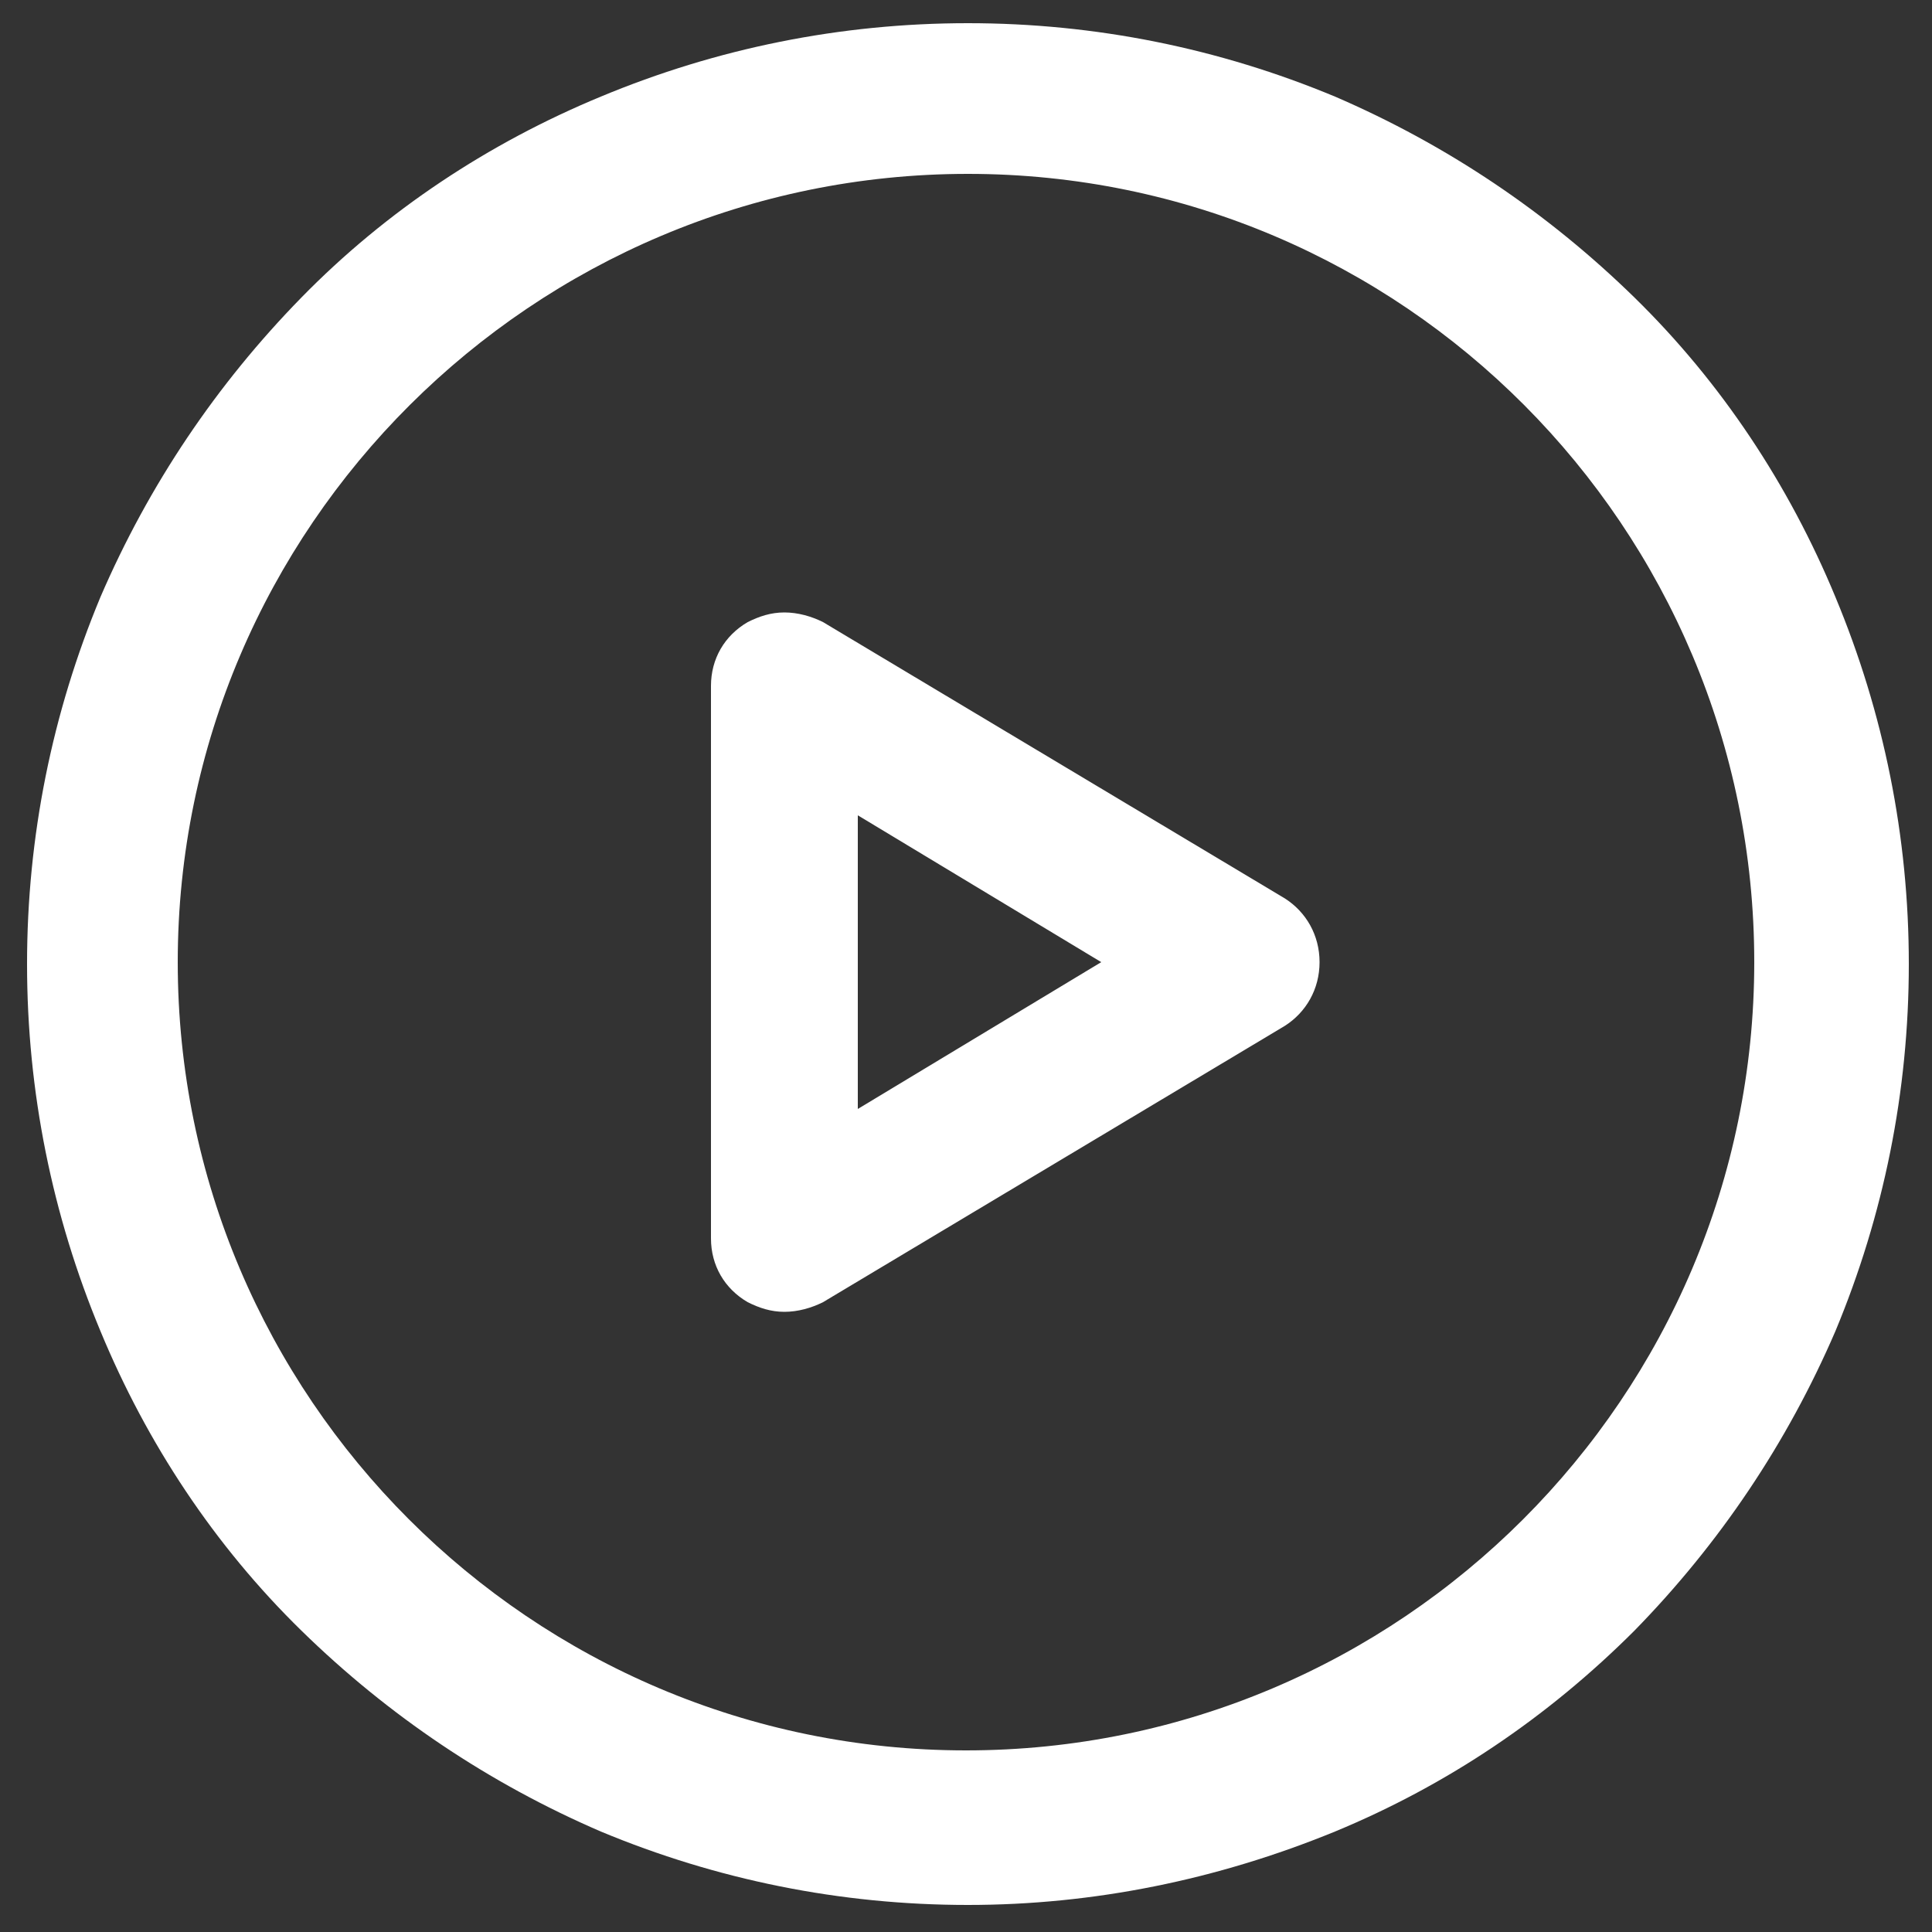
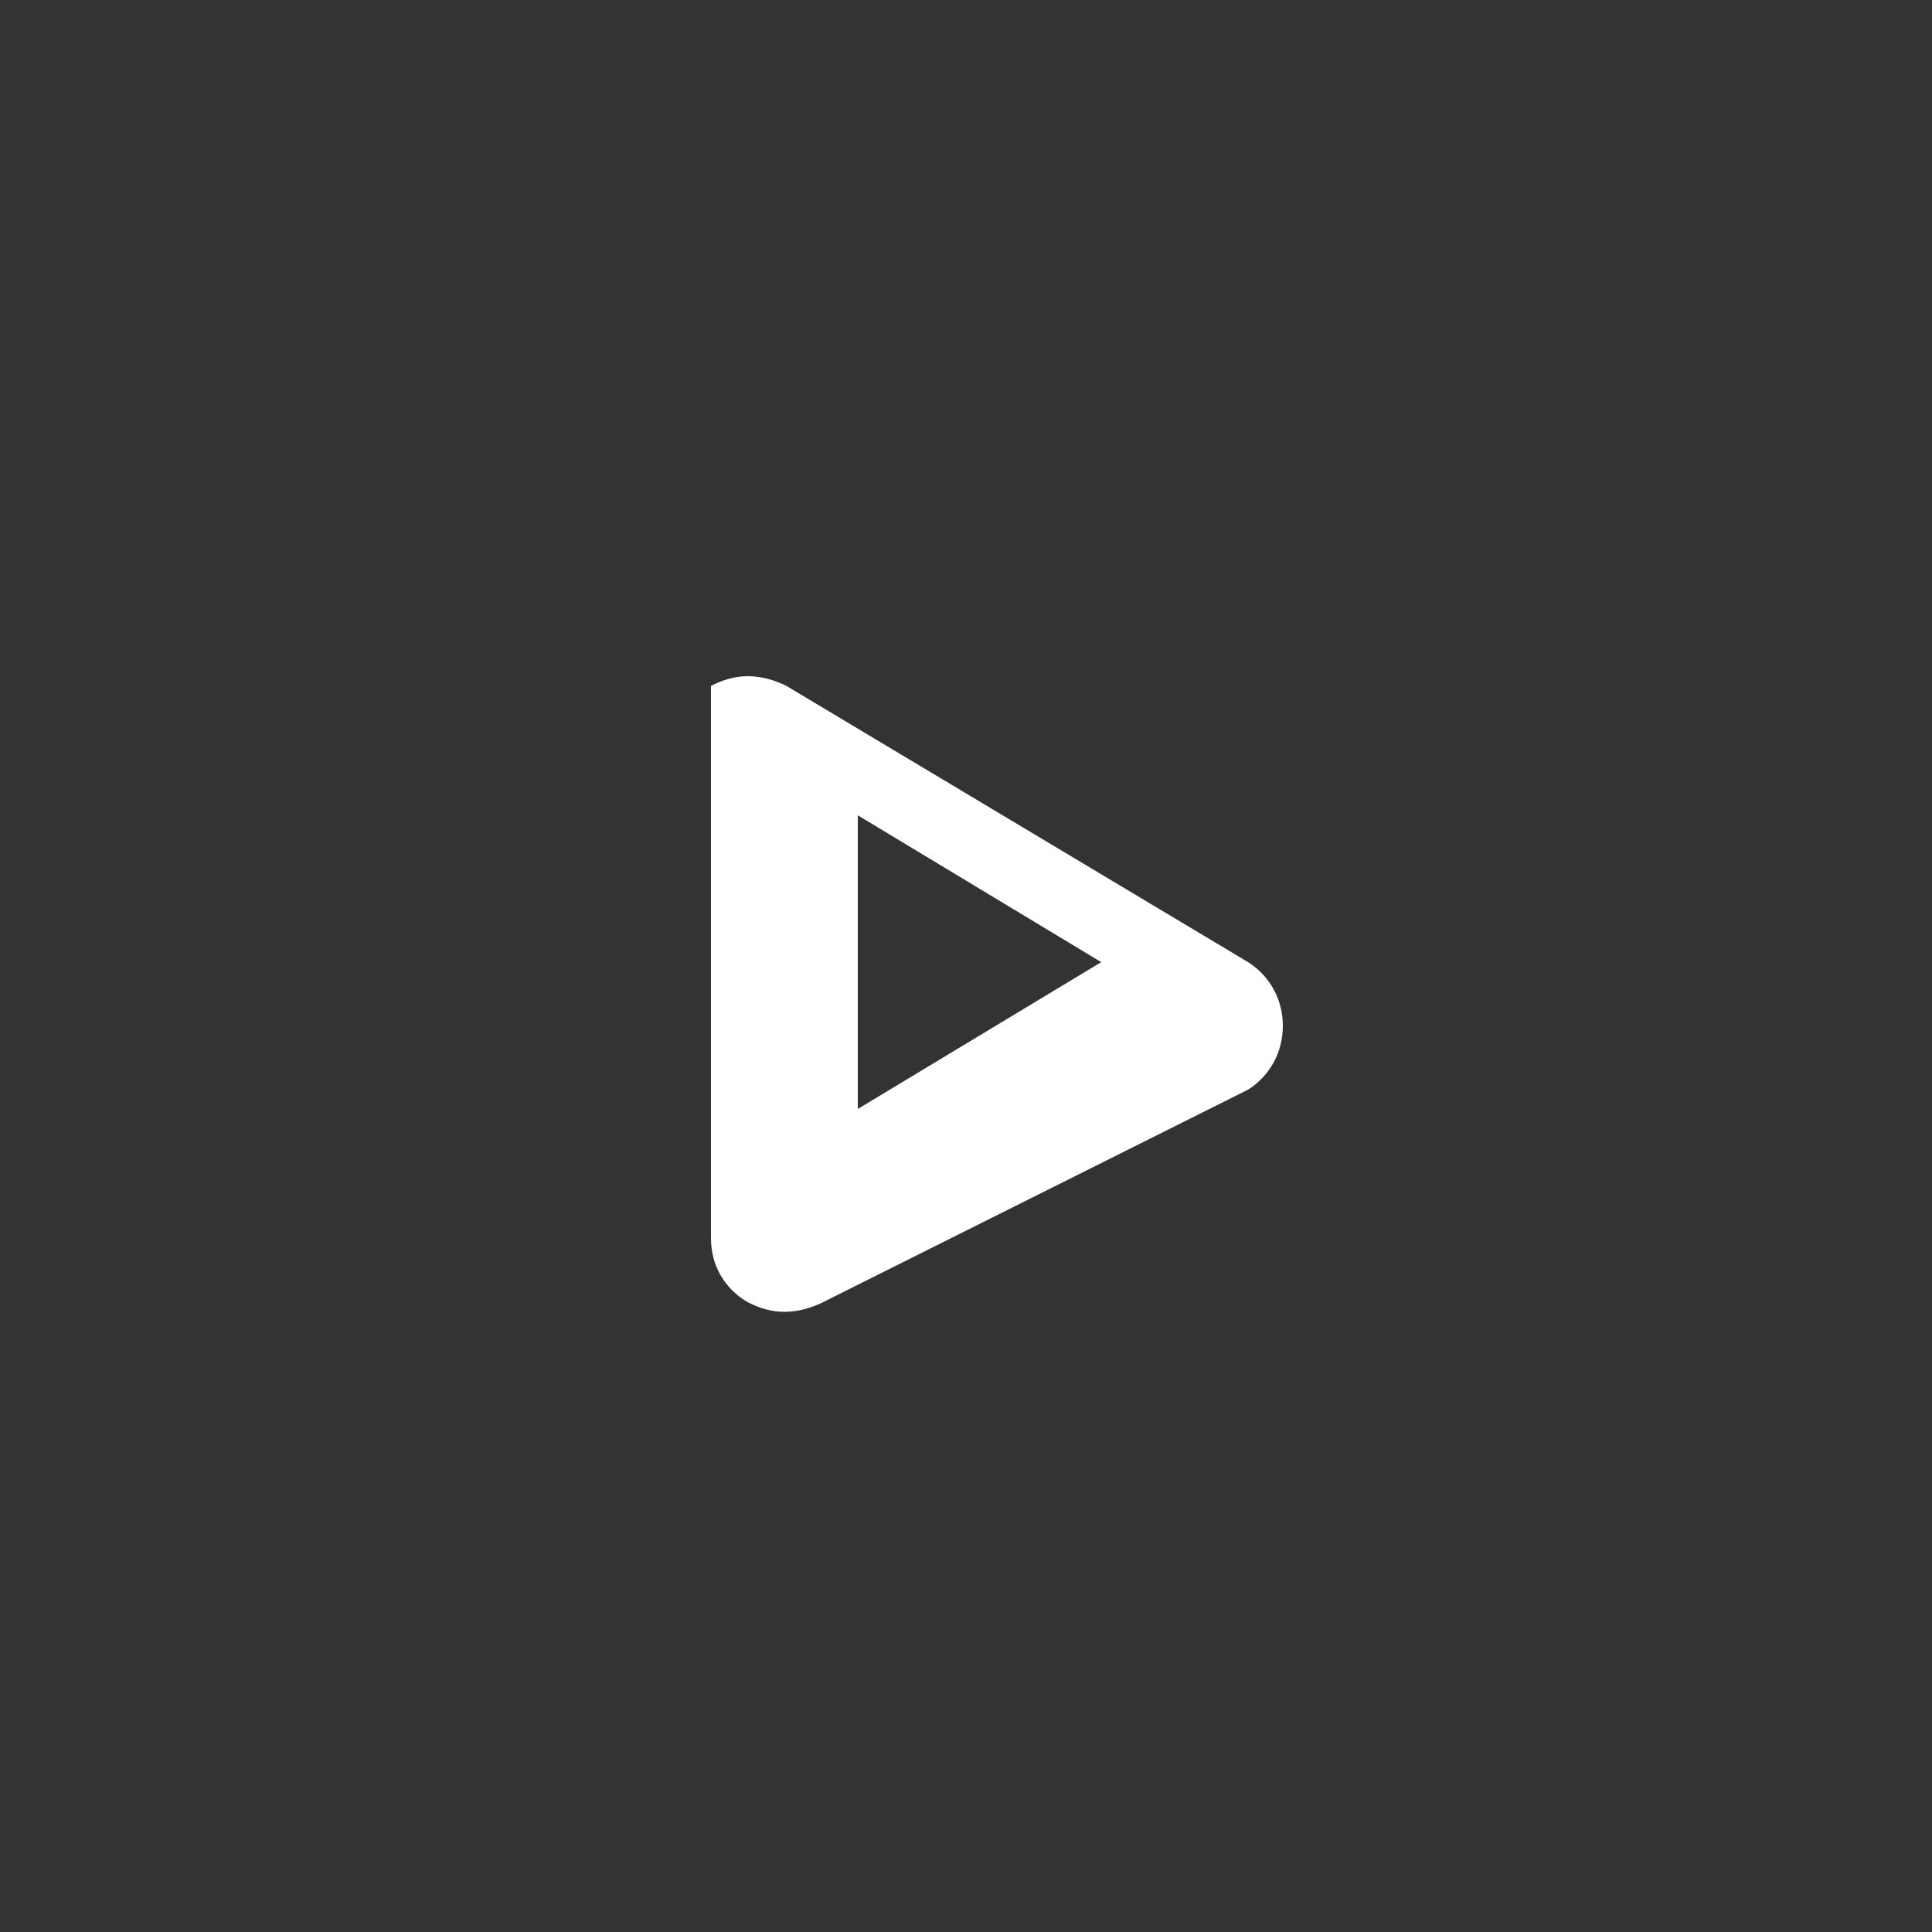
<svg xmlns="http://www.w3.org/2000/svg" version="1.1" id="Layer_1" x="0px" y="0px" viewBox="0 0 100 100" style="enable-background:new 0 0 100 100;" xml:space="preserve">
  <rect x="0" y="0" width="100" height="100" fill="#333333" stroke="none" />
  <style type="text/css">
	.st0{fill:#FFFFFF;}
</style>
  <g id="Media_Play_Circle">
    <g id="Vector">
-       <path class="st0" d="M50.1,98.6c-6.6,0-13-1.3-19-3.8c-5.8-2.5-11-6-15.5-10.4s-8-9.7-10.4-15.5c-2.5-6-3.8-12.4-3.8-19    s1.3-13,3.8-19c2.5-5.8,6-11,10.4-15.5s9.7-8,15.5-10.4c6-2.5,12.4-3.8,19-3.8s13,1.3,19,3.8c5.8,2.5,11,6,15.5,10.4    s8,9.7,10.4,15.5c2.5,6,3.8,12.4,3.8,19s-1.3,13-3.8,19c-2.5,5.8-6,11-10.4,15.5c-4.5,4.5-9.7,8-15.5,10.4    C63,97.3,56.6,98.6,50.1,98.6z M50.1,9C27.6,9,9.2,27.3,9.2,49.8s18.3,40.8,40.8,40.8s40.8-18.3,40.8-40.8S72.6,9,50.1,9z" />
-       <path class="st0" d="M40.6,67.9c-0.7,0-1.3-0.2-1.9-0.5c-1.2-0.7-1.9-1.9-1.9-3.3V35.5c0-1.4,0.7-2.6,1.9-3.3    c0.6-0.3,1.2-0.5,1.9-0.5c0.7,0,1.4,0.2,2,0.5l23.9,14.3c1.1,0.7,1.8,1.9,1.8,3.3s-0.7,2.6-1.8,3.3L42.6,67.4    C42,67.7,41.3,67.9,40.6,67.9L40.6,67.9z M44.4,57.4l12.6-7.6l-12.6-7.6V57.4z" />
+       <path class="st0" d="M40.6,67.9c-0.7,0-1.3-0.2-1.9-0.5c-1.2-0.7-1.9-1.9-1.9-3.3V35.5c0.6-0.3,1.2-0.5,1.9-0.5c0.7,0,1.4,0.2,2,0.5l23.9,14.3c1.1,0.7,1.8,1.9,1.8,3.3s-0.7,2.6-1.8,3.3L42.6,67.4    C42,67.7,41.3,67.9,40.6,67.9L40.6,67.9z M44.4,57.4l12.6-7.6l-12.6-7.6V57.4z" />
    </g>
  </g>
</svg>